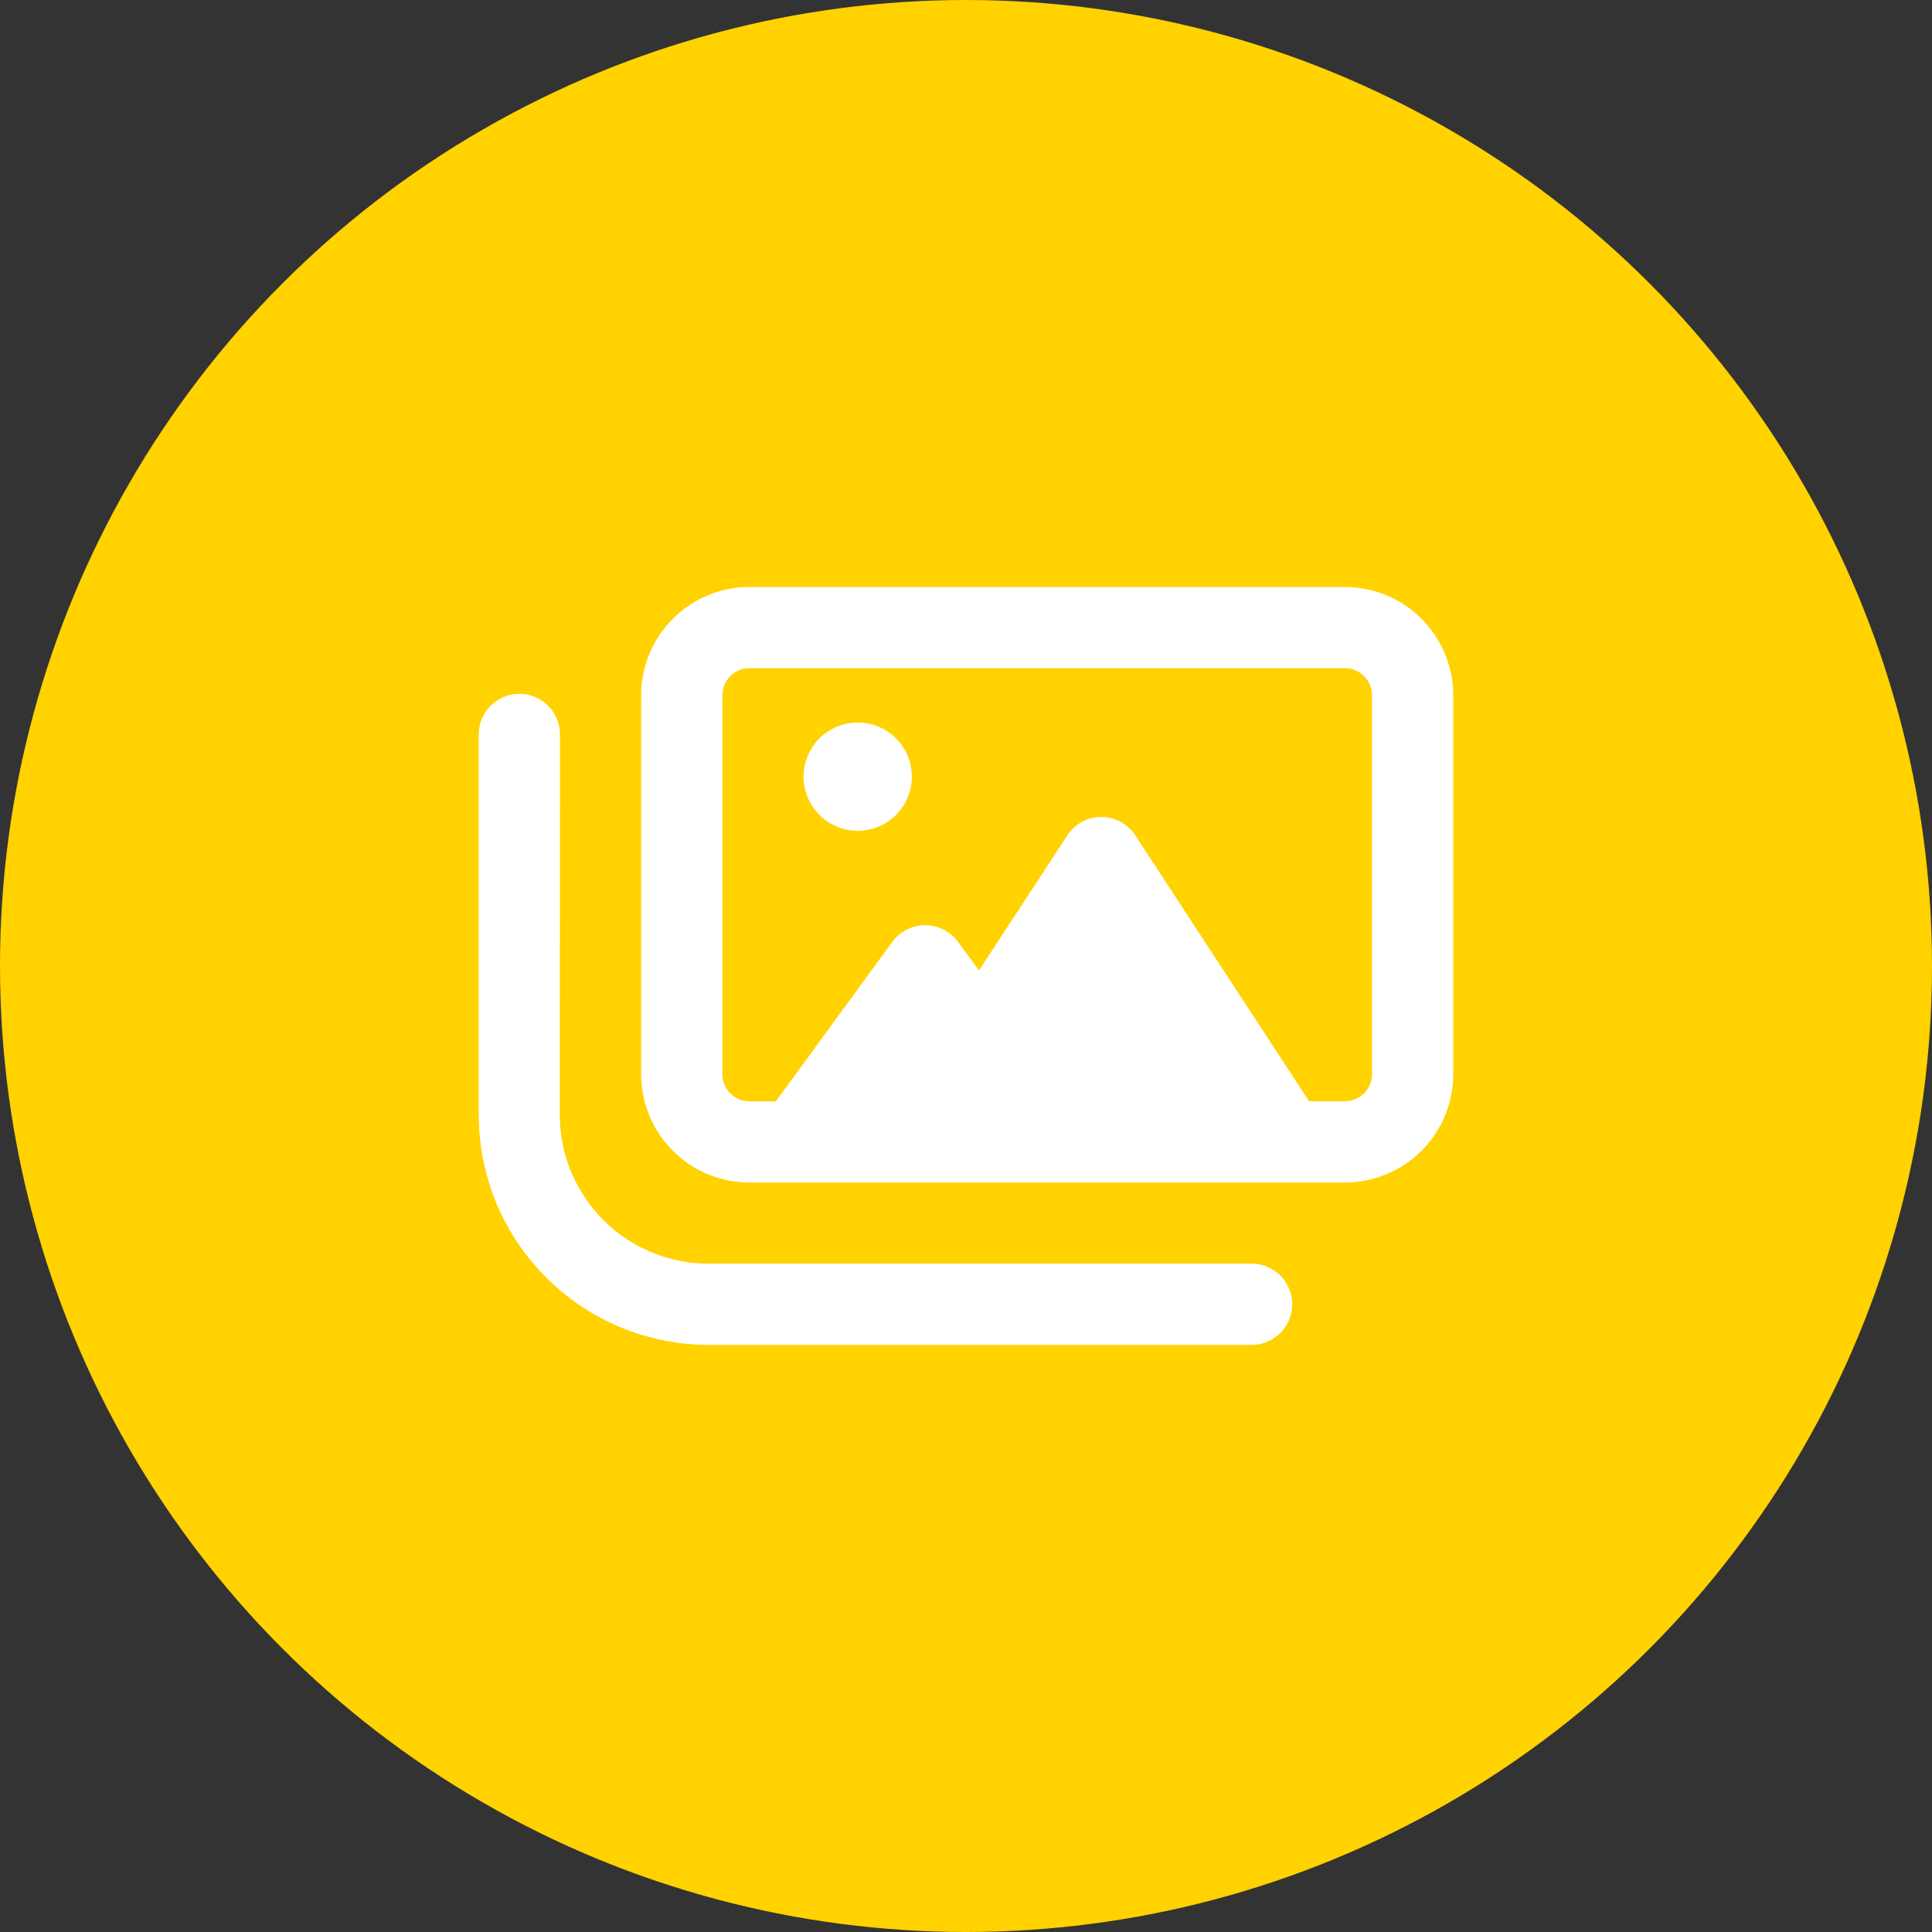
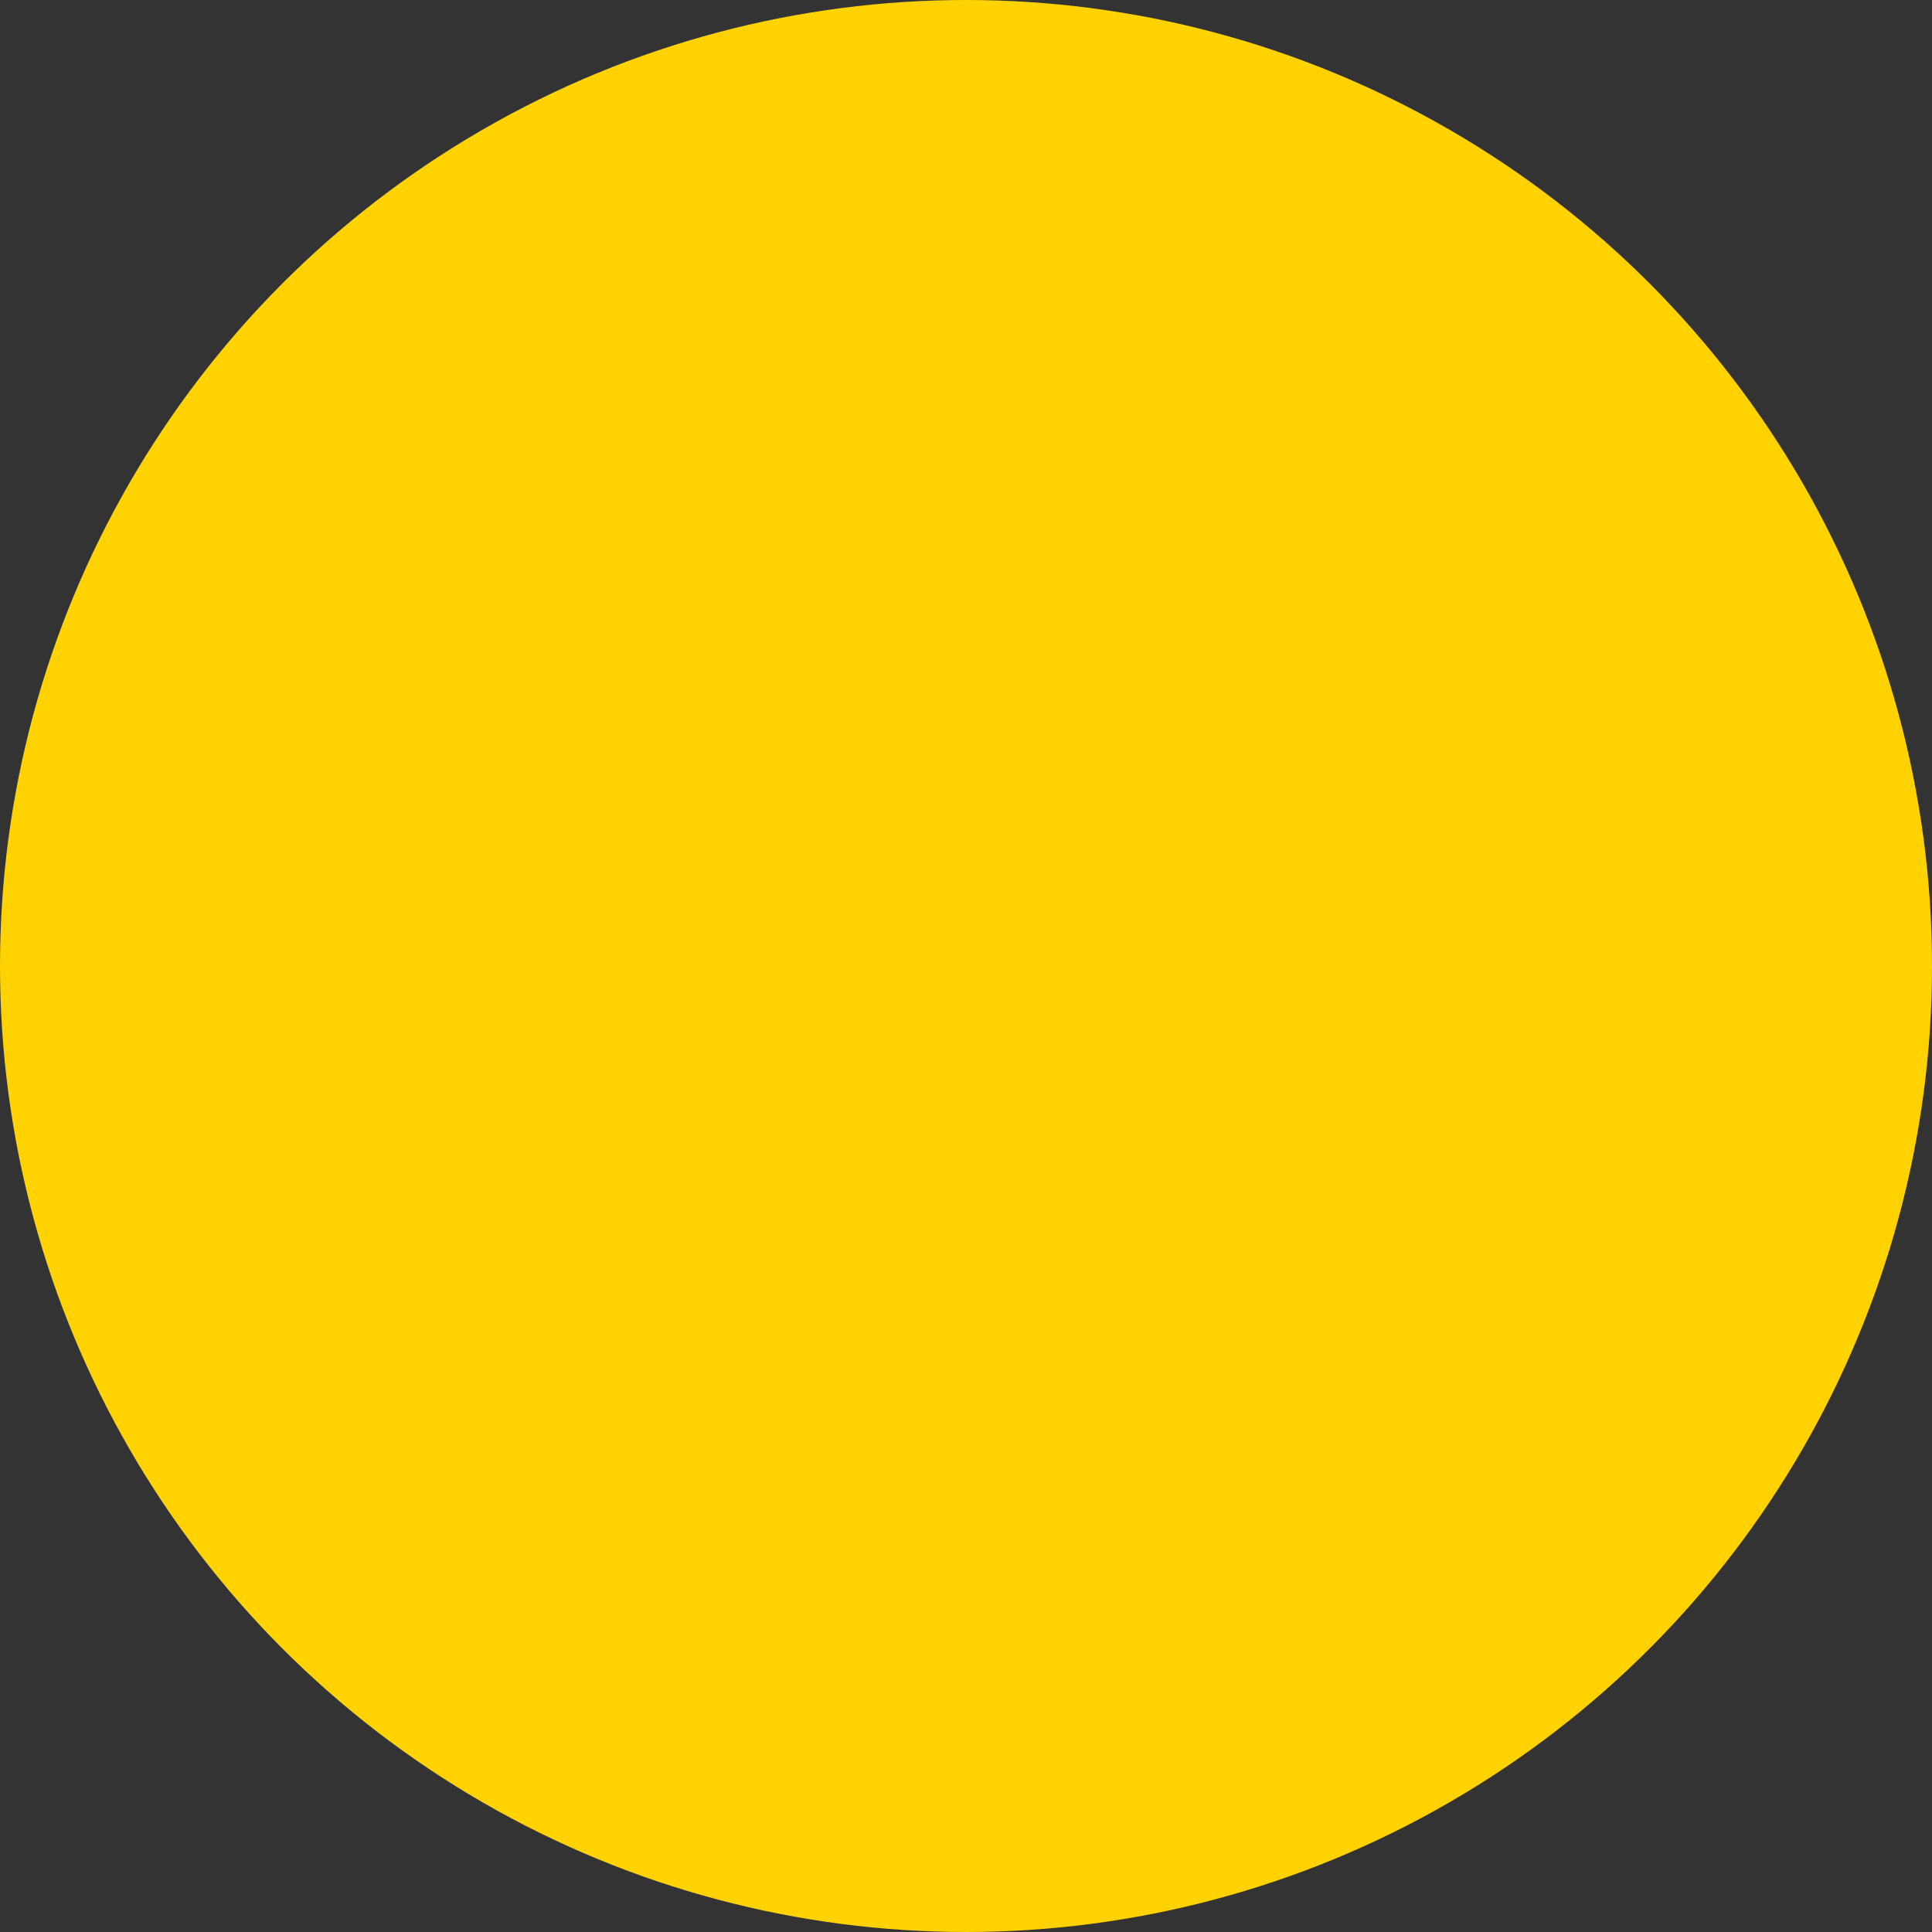
<svg xmlns="http://www.w3.org/2000/svg" width="42" height="42" viewBox="0 0 42 42">
  <rect x="0" y="0" width="42" height="42" fill="#333333" stroke="none" />
  <g transform="translate(-1407 -2541)">
    <g transform="translate(-38 53)">
      <circle cx="21" cy="21" r="21" transform="translate(1445 2488)" fill="#ffd200" />
    </g>
-     <path d="M5.885,33.765H18.831a.59.59,0,0,1,.588.588v8.239a.59.59,0,0,1-.588.588h-.78L14.274,37.4a.882.882,0,0,0-1.479,0l-1.92,2.935-.456-.622a.886.886,0,0,0-1.427,0L6.459,43.181H5.885a.59.59,0,0,1-.588-.588V34.354A.59.59,0,0,1,5.885,33.765Zm-2.354.588v8.239a2.356,2.356,0,0,0,2.354,2.354H18.831a2.356,2.356,0,0,0,2.354-2.354V34.354A2.356,2.356,0,0,0,18.831,32H5.885A2.356,2.356,0,0,0,3.531,34.354Zm-1.765.883a.883.883,0,1,0-1.765,0v8.239a5,5,0,0,0,5,5h11.77a.883.883,0,1,0,0-1.765H5a3.237,3.237,0,0,1-3.237-3.237Zm7.65.883A1.177,1.177,0,1,0,8.239,37.3,1.177,1.177,0,0,0,9.416,36.119Z" transform="translate(1417.407 2521.761)" fill="#fff" />
  </g>
</svg>